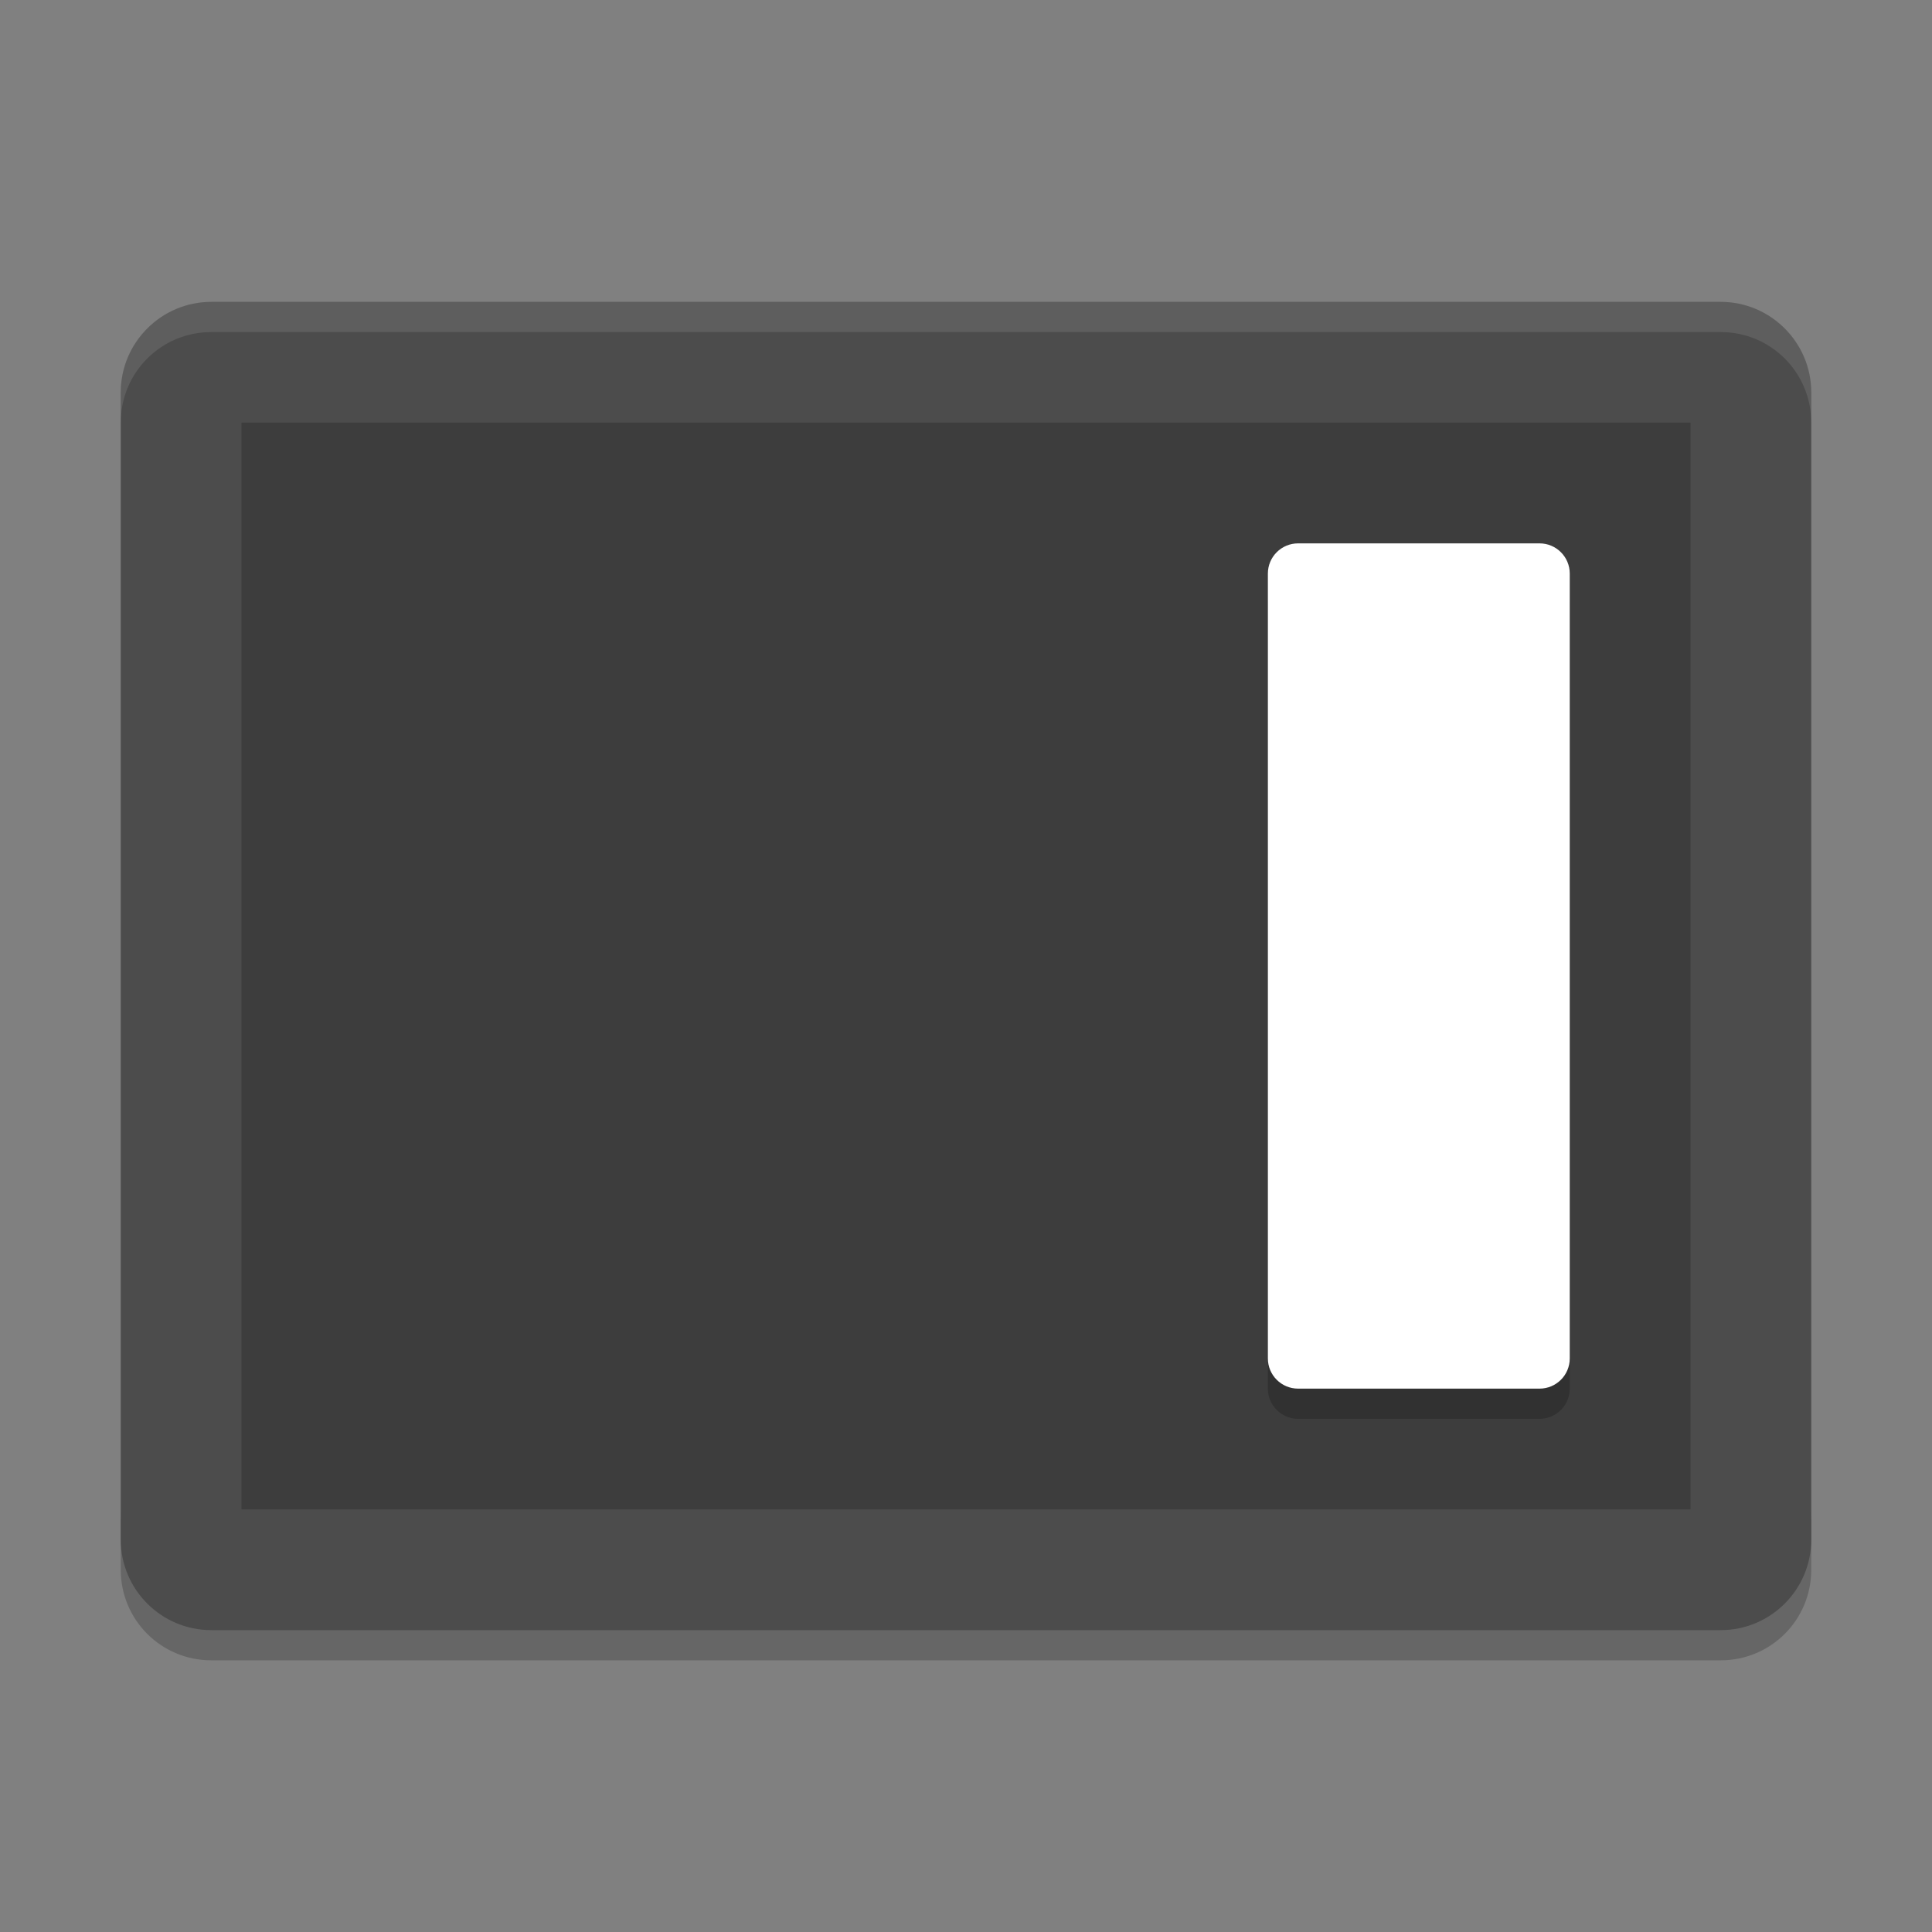
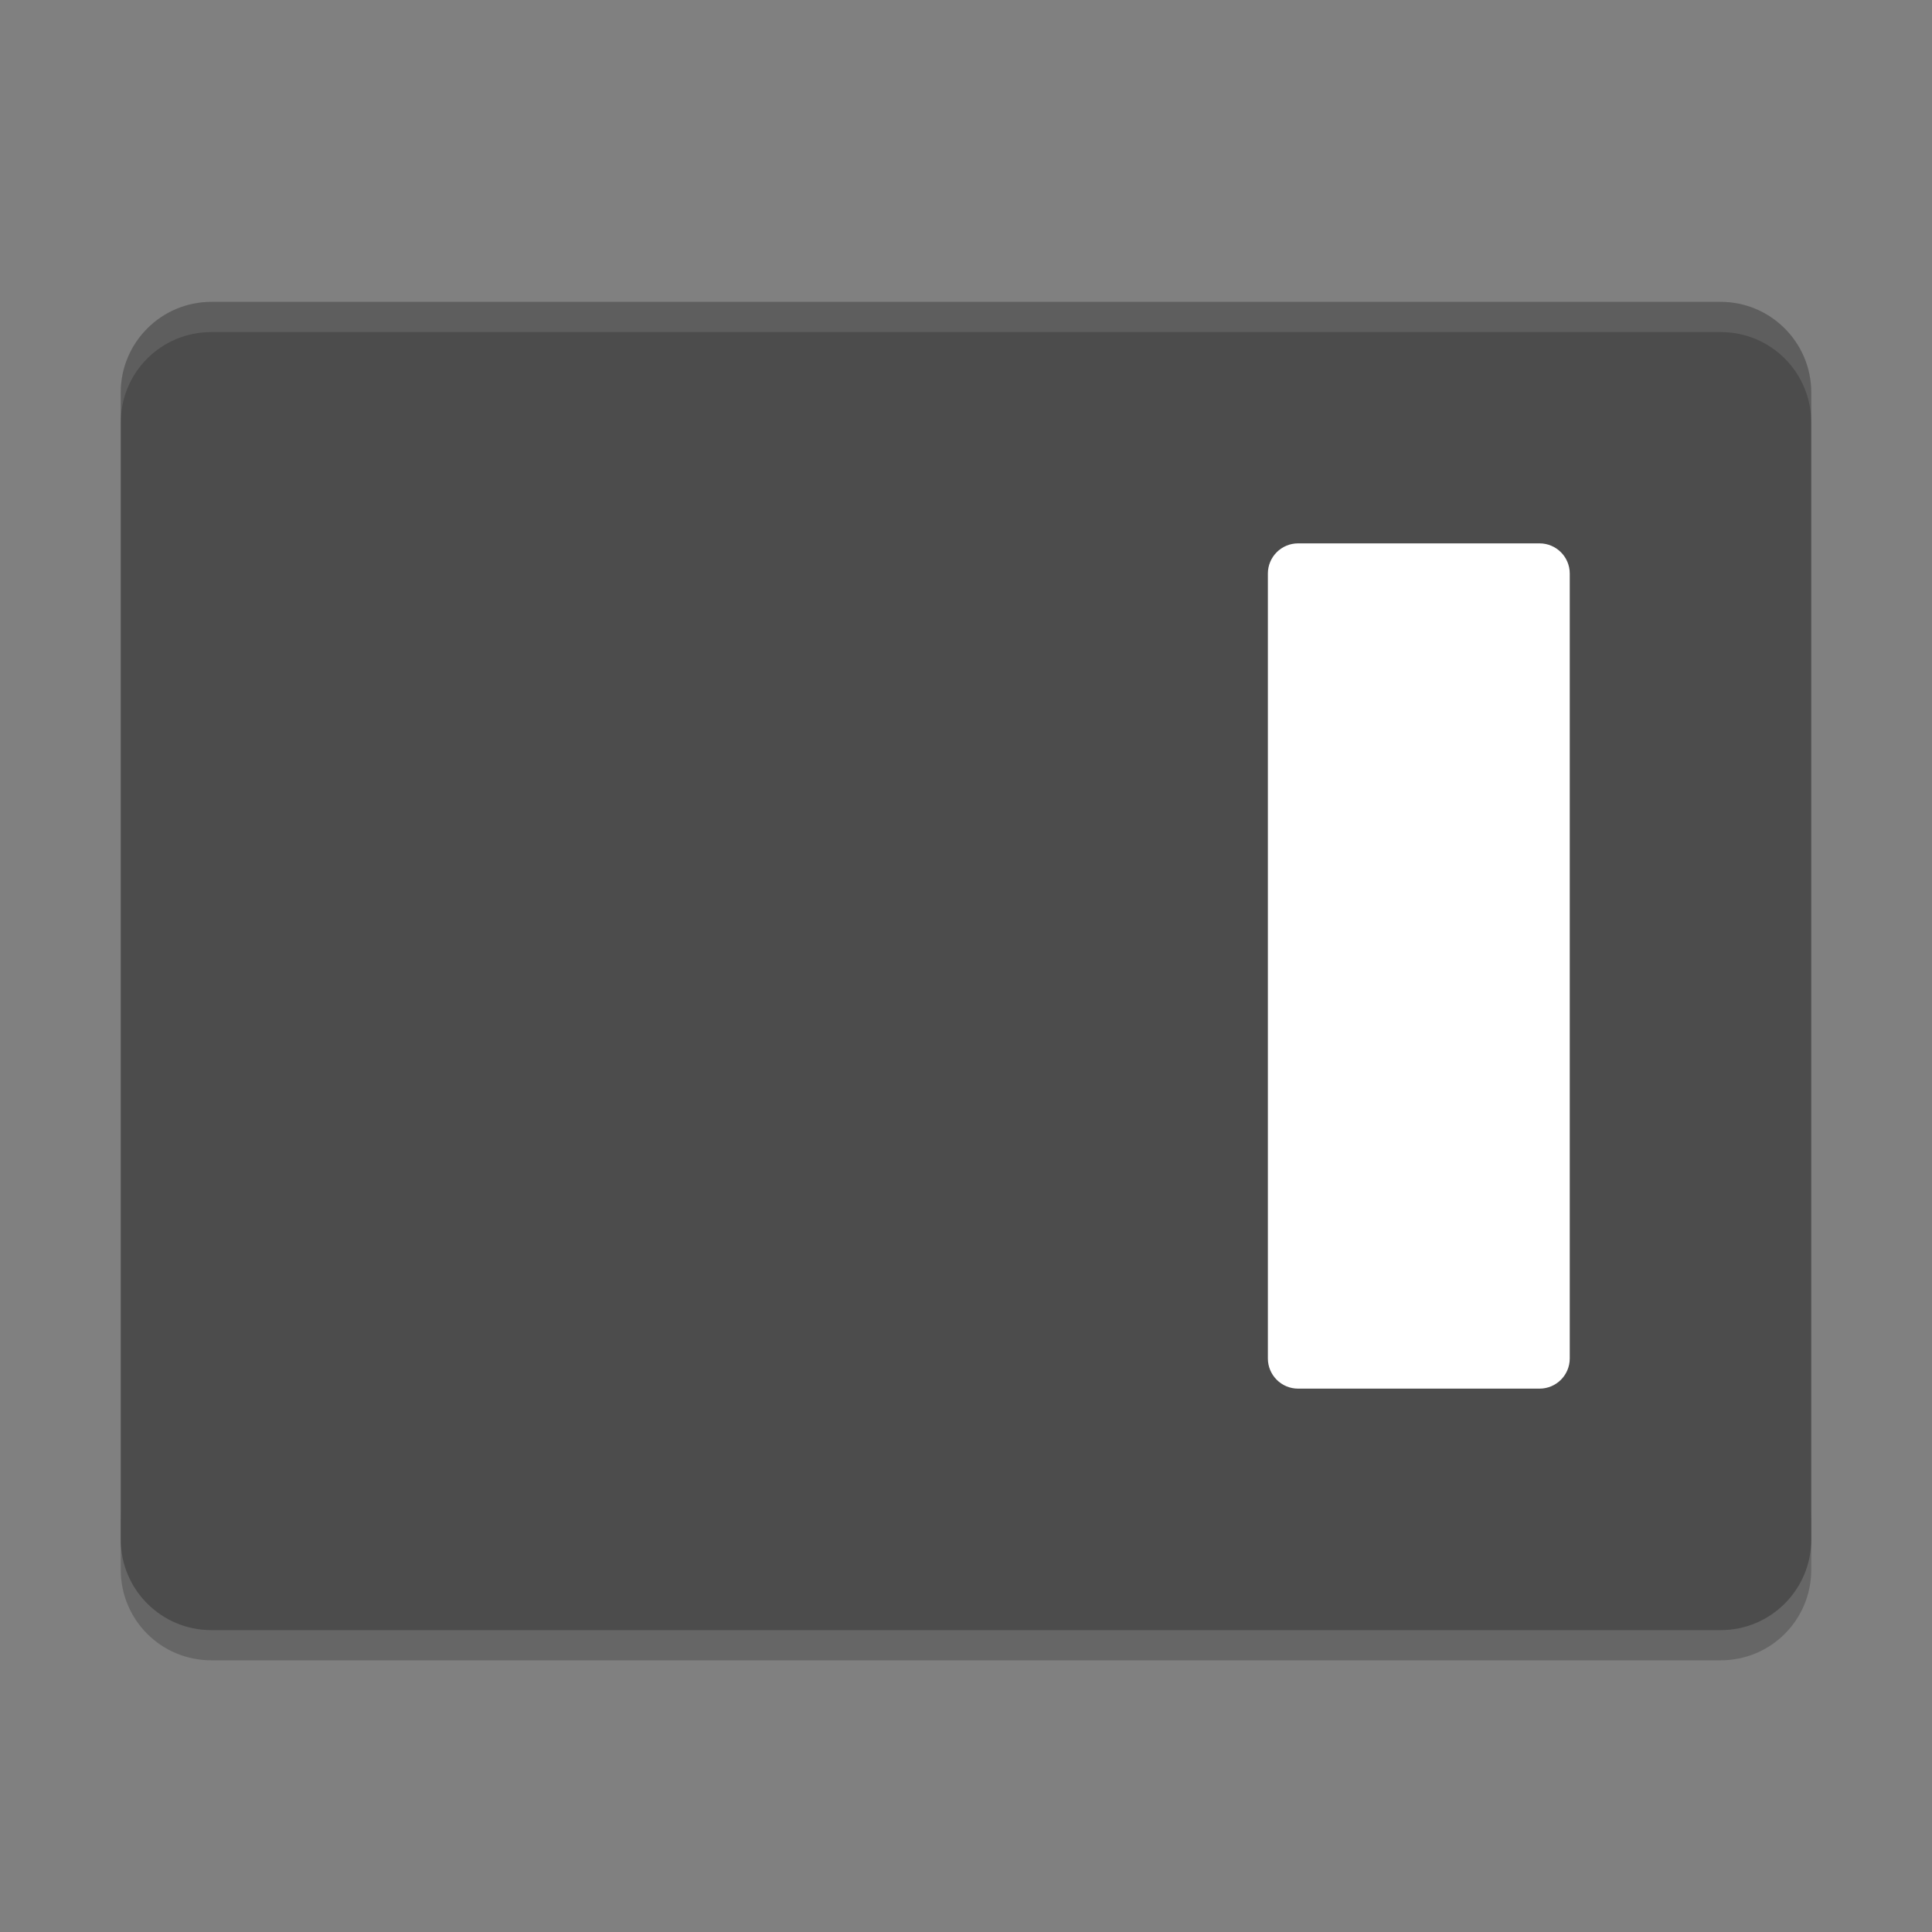
<svg xmlns="http://www.w3.org/2000/svg" xmlns:xlink="http://www.w3.org/1999/xlink" width="384pt" height="384pt" version="1.1" viewBox="0 0 384 384">
  <rect x="0" y="0" width="384" height="384" fill="#808080" stroke="none" />
  <defs>
    <filter id="alpha" width="100%" height="100%" x="0%" y="0%" filterUnits="objectBoundingBox">
      <feColorMatrix in="SourceGraphic" type="matrix" values="0 0 0 0 1 0 0 0 0 1 0 0 0 0 1 0 0 0 1 0" />
    </filter>
    <mask id="mask0">
      <g filter="url(#alpha)">
        <rect width="384" height="384" x="0" y="0" style="fill:rgb(0%,0%,0%);fill-opacity:0.2" />
      </g>
    </mask>
    <clipPath id="clip1">
      <rect width="384" height="384" x="0" y="0" />
    </clipPath>
    <g id="surface5" clip-path="url(#clip1)">
      <path style="fill:rgb(0%,0%,0%)" d="M 24 300 L 24 312 C 24 321.973 32.027 330 42 330 L 342 330 C 351.973 330 360 321.973 360 312 L 360 300 C 360 309.973 351.973 318 342 318 L 42 318 C 32.027 318 24 309.973 24 300 Z M 24 300" />
    </g>
    <mask id="mask1">
      <g filter="url(#alpha)">
-         <rect width="384" height="384" x="0" y="0" style="fill:rgb(0%,0%,0%);fill-opacity:0.2" />
-       </g>
+         </g>
    </mask>
    <clipPath id="clip2">
      <rect width="384" height="384" x="0" y="0" />
    </clipPath>
    <g id="surface8" clip-path="url(#clip2)">
-       <path style="fill:rgb(0%,0%,0%)" d="M 336 300 L 336 84 L 48 84 L 48 300 Z M 336 300" />
+       <path style="fill:rgb(0%,0%,0%)" d="M 336 300 L 336 84 L 48 84 L 48 300 M 336 300" />
    </g>
    <mask id="mask2">
      <g filter="url(#alpha)">
        <rect width="384" height="384" x="0" y="0" style="fill:rgb(0%,0%,0%);fill-opacity:0.102" />
      </g>
    </mask>
    <clipPath id="clip3">
      <rect width="384" height="384" x="0" y="0" />
    </clipPath>
    <g id="surface11" clip-path="url(#clip3)">
      <path style="fill:rgb(100%,100%,100%)" d="M 42 60 C 32.027 60 24 68.027 24 78 L 24 84 C 24 74.027 32.027 66 42 66 L 342 66 C 351.973 66 360 74.027 360 84 L 360 78 C 360 68.027 351.973 60 342 60 Z M 42 60" />
    </g>
    <mask id="mask3">
      <g filter="url(#alpha)">
-         <rect width="384" height="384" x="0" y="0" style="fill:rgb(0%,0%,0%);fill-opacity:0.2" />
-       </g>
+         </g>
    </mask>
    <clipPath id="clip4">
      <rect width="384" height="384" x="0" y="0" />
    </clipPath>
    <g id="surface14" clip-path="url(#clip4)">
-       <path style="fill:rgb(0%,0%,0%)" d="M 258 114 L 306 114 C 309.312 114 312 116.688 312 120 L 312 276 C 312 279.312 309.312 282 306 282 L 258 282 C 254.688 282 252 279.312 252 276 L 252 120 C 252 116.688 254.688 114 258 114 Z M 258 114" />
-     </g>
+       </g>
  </defs>
  <g>
    <use mask="url(#mask0)" xlink:href="#surface5" />
    <path style="fill:rgb(29.804%,29.804%,29.804%)" d="M 360 306 L 360 78 C 360 68.059 351.941 60 342 60 L 42 60 C 32.059 60 24 68.059 24 78 L 24 306 C 24 315.941 32.059 324 42 324 L 342 324 C 351.941 324 360 315.941 360 306 Z M 360 306" />
    <use mask="url(#mask1)" xlink:href="#surface8" />
    <use mask="url(#mask2)" xlink:href="#surface11" />
    <use mask="url(#mask3)" xlink:href="#surface14" />
    <path style="fill:rgb(100%,100%,100%)" d="M 258 108 L 306 108 C 309.312 108 312 110.688 312 114 L 312 270 C 312 273.312 309.312 276 306 276 L 258 276 C 254.688 276 252 273.312 252 270 L 252 114 C 252 110.688 254.688 108 258 108 Z M 258 108" />
  </g>
</svg>